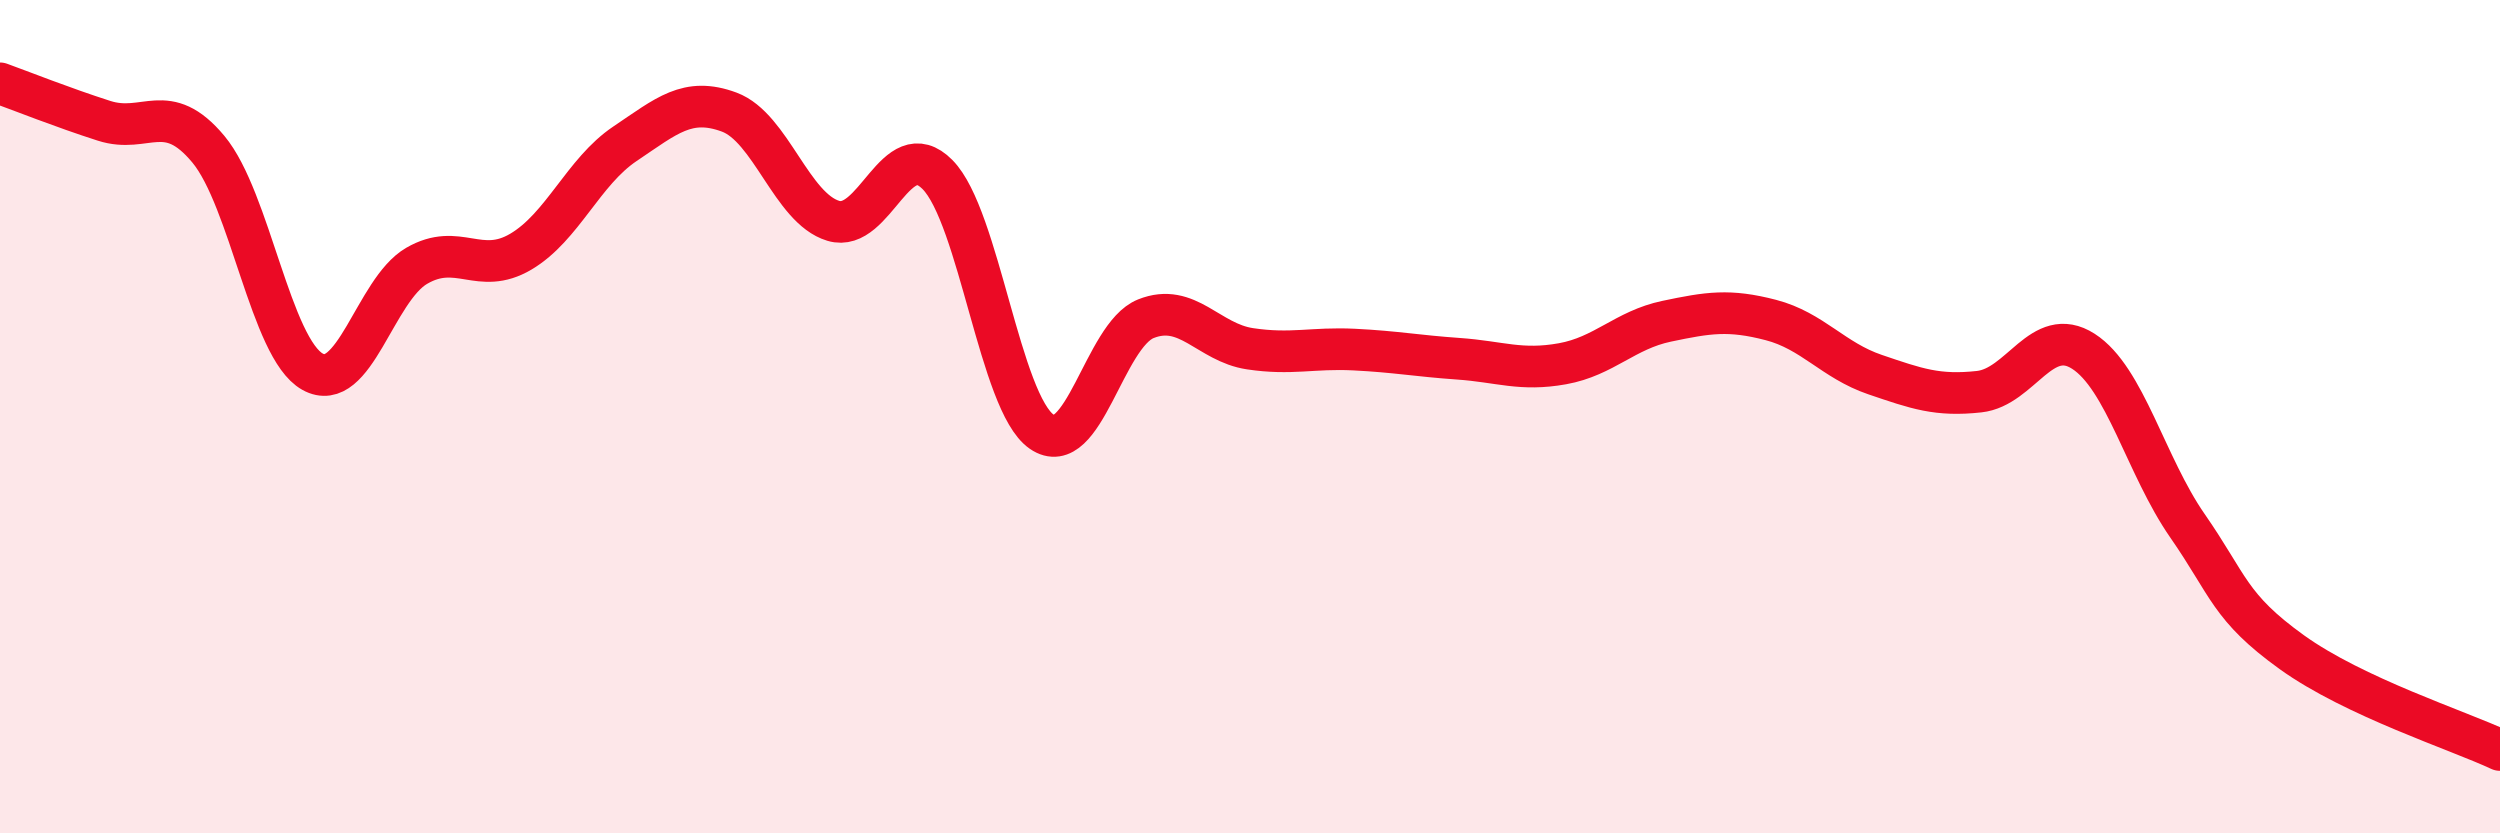
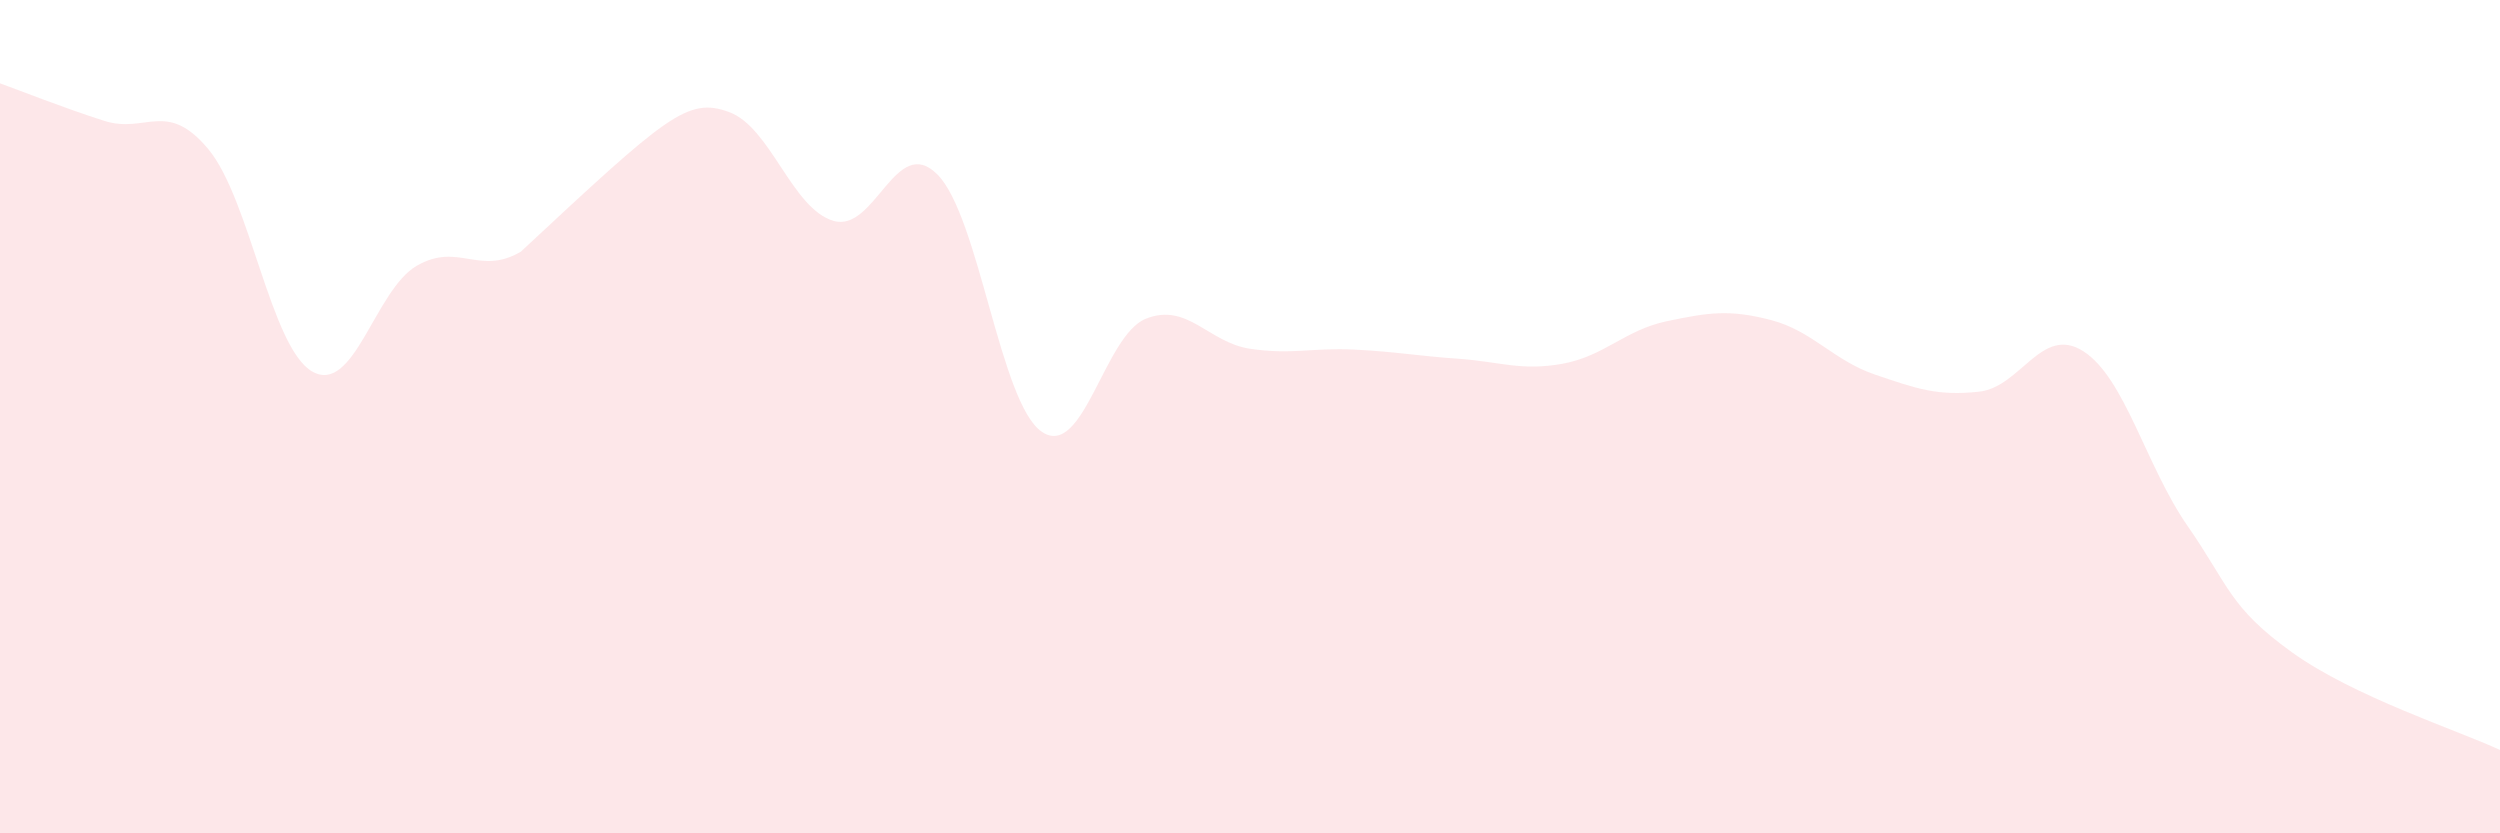
<svg xmlns="http://www.w3.org/2000/svg" width="60" height="20" viewBox="0 0 60 20">
-   <path d="M 0,2 C 0.5,2.18 1.5,2.58 2.5,2.9 C 3.5,3.22 4,2.38 5,3.58 C 6,4.78 6.5,8.36 7.5,8.92 C 8.5,9.48 9,6.96 10,6.38 C 11,5.8 11.5,6.63 12.5,6.04 C 13.5,5.45 14,4.12 15,3.45 C 16,2.78 16.5,2.32 17.5,2.69 C 18.5,3.06 19,5 20,5.3 C 21,5.6 21.5,3.18 22.5,4.19 C 23.5,5.2 24,9.67 25,10.36 C 26,11.05 26.5,8.05 27.5,7.65 C 28.5,7.25 29,8.22 30,8.37 C 31,8.52 31.5,8.34 32.5,8.39 C 33.5,8.44 34,8.54 35,8.61 C 36,8.68 36.5,8.91 37.5,8.73 C 38.5,8.55 39,7.92 40,7.71 C 41,7.5 41.5,7.42 42.5,7.68 C 43.5,7.94 44,8.65 45,8.99 C 46,9.33 46.5,9.51 47.5,9.4 C 48.5,9.29 49,7.79 50,8.43 C 51,9.07 51.5,11.18 52.5,12.62 C 53.5,14.06 53.5,14.57 55,15.65 C 56.5,16.73 59,17.53 60,18L60 20L0 20Z" fill="#EB0A25" opacity="0.1" stroke-linecap="round" stroke-linejoin="round" />
-   <path d="M 0,2 C 0.5,2.18 1.5,2.58 2.5,2.9 C 3.5,3.22 4,2.38 5,3.58 C 6,4.78 6.5,8.36 7.5,8.92 C 8.5,9.48 9,6.96 10,6.38 C 11,5.8 11.5,6.63 12.5,6.04 C 13.5,5.45 14,4.12 15,3.45 C 16,2.78 16.5,2.32 17.5,2.69 C 18.5,3.06 19,5 20,5.3 C 21,5.6 21.5,3.18 22.5,4.19 C 23.5,5.2 24,9.67 25,10.36 C 26,11.05 26.5,8.05 27.5,7.65 C 28.5,7.25 29,8.22 30,8.37 C 31,8.52 31.5,8.34 32.5,8.39 C 33.5,8.44 34,8.54 35,8.61 C 36,8.68 36.5,8.91 37.5,8.73 C 38.5,8.55 39,7.92 40,7.71 C 41,7.5 41.5,7.42 42.5,7.68 C 43.5,7.94 44,8.65 45,8.99 C 46,9.33 46.5,9.51 47.5,9.4 C 48.5,9.29 49,7.79 50,8.43 C 51,9.07 51.5,11.18 52.5,12.62 C 53.5,14.06 53.5,14.57 55,15.65 C 56.5,16.73 59,17.53 60,18" stroke="#EB0A25" stroke-width="1" fill="none" stroke-linecap="round" stroke-linejoin="round" />
+   <path d="M 0,2 C 0.5,2.18 1.5,2.58 2.5,2.9 C 3.5,3.22 4,2.38 5,3.58 C 6,4.78 6.5,8.36 7.5,8.92 C 8.5,9.48 9,6.96 10,6.38 C 11,5.8 11.5,6.63 12.5,6.04 C 16,2.78 16.5,2.32 17.5,2.69 C 18.5,3.06 19,5 20,5.3 C 21,5.6 21.5,3.18 22.5,4.19 C 23.5,5.2 24,9.67 25,10.36 C 26,11.05 26.5,8.05 27.5,7.65 C 28.5,7.25 29,8.22 30,8.37 C 31,8.52 31.5,8.34 32.5,8.39 C 33.5,8.44 34,8.54 35,8.61 C 36,8.68 36.5,8.91 37.5,8.73 C 38.5,8.55 39,7.92 40,7.71 C 41,7.5 41.5,7.42 42.5,7.68 C 43.5,7.94 44,8.65 45,8.99 C 46,9.33 46.5,9.51 47.5,9.4 C 48.5,9.29 49,7.79 50,8.43 C 51,9.07 51.5,11.18 52.5,12.62 C 53.5,14.06 53.5,14.57 55,15.65 C 56.5,16.73 59,17.53 60,18L60 20L0 20Z" fill="#EB0A25" opacity="0.1" stroke-linecap="round" stroke-linejoin="round" />
</svg>